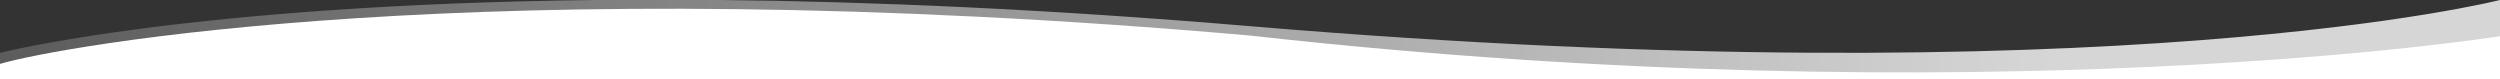
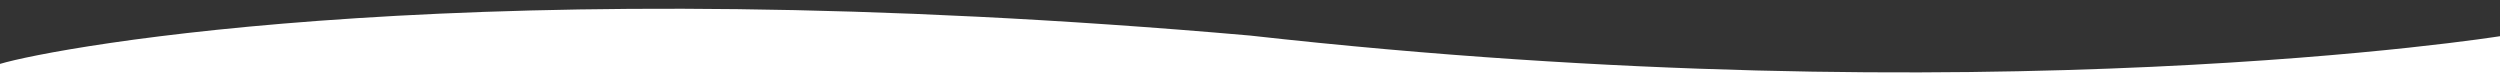
<svg xmlns="http://www.w3.org/2000/svg" width="100%" height="100%" viewBox="0 0 1920 61" version="1.1" xml:space="preserve" style="fill-rule:evenodd;clip-rule:evenodd;stroke-linejoin:round;stroke-miterlimit:2;">
  <rect x="0" y="0" width="1920" height="61" fill="#333333" stroke="none" />
  <g transform="matrix(1,0,0,1,-4.54747e-13,-10)">
    <g transform="matrix(1,0,0,1,5.68434e-13,500)">
      <g transform="matrix(-1,-1.22465e-16,1.22465e-16,-1,1920,-412.2)">
-         <path d="M0,19L0,77.8C0,77.8 297.4,1.9 960,57.7C1115.3,70.8 1250.5,76.6 1366.5,77.8L1462.5,77.8C1775.2,74.3 1920,37.2 1920,37.2L1920,19L0,19Z" style="fill:url(#_Linear1);fill-rule:nonzero;" />
-       </g>
+         </g>
      <g transform="matrix(-1,-1.22465e-16,1.22465e-16,-1,1920,-412.2)">
        <path d="M960,50.5C1551.65,102.328 1877.33,41.518 1920,28.725C1920,15.381 1920,17 1920,17L0,17L0,50C0,50 393.499,-12.915 960,50.5Z" style="fill:white;fill-rule:nonzero;" />
      </g>
    </g>
  </g>
  <defs>
    <linearGradient id="_Linear1" x1="0" y1="0" x2="1" y2="0" gradientUnits="userSpaceOnUse" gradientTransform="matrix(1580,-3.86988e-13,3.86988e-13,1580,340,43.045)">
      <stop offset="0" style="stop-color:white;stop-opacity:0.8" />
      <stop offset="1" style="stop-color:white;stop-opacity:0.2" />
    </linearGradient>
  </defs>
</svg>